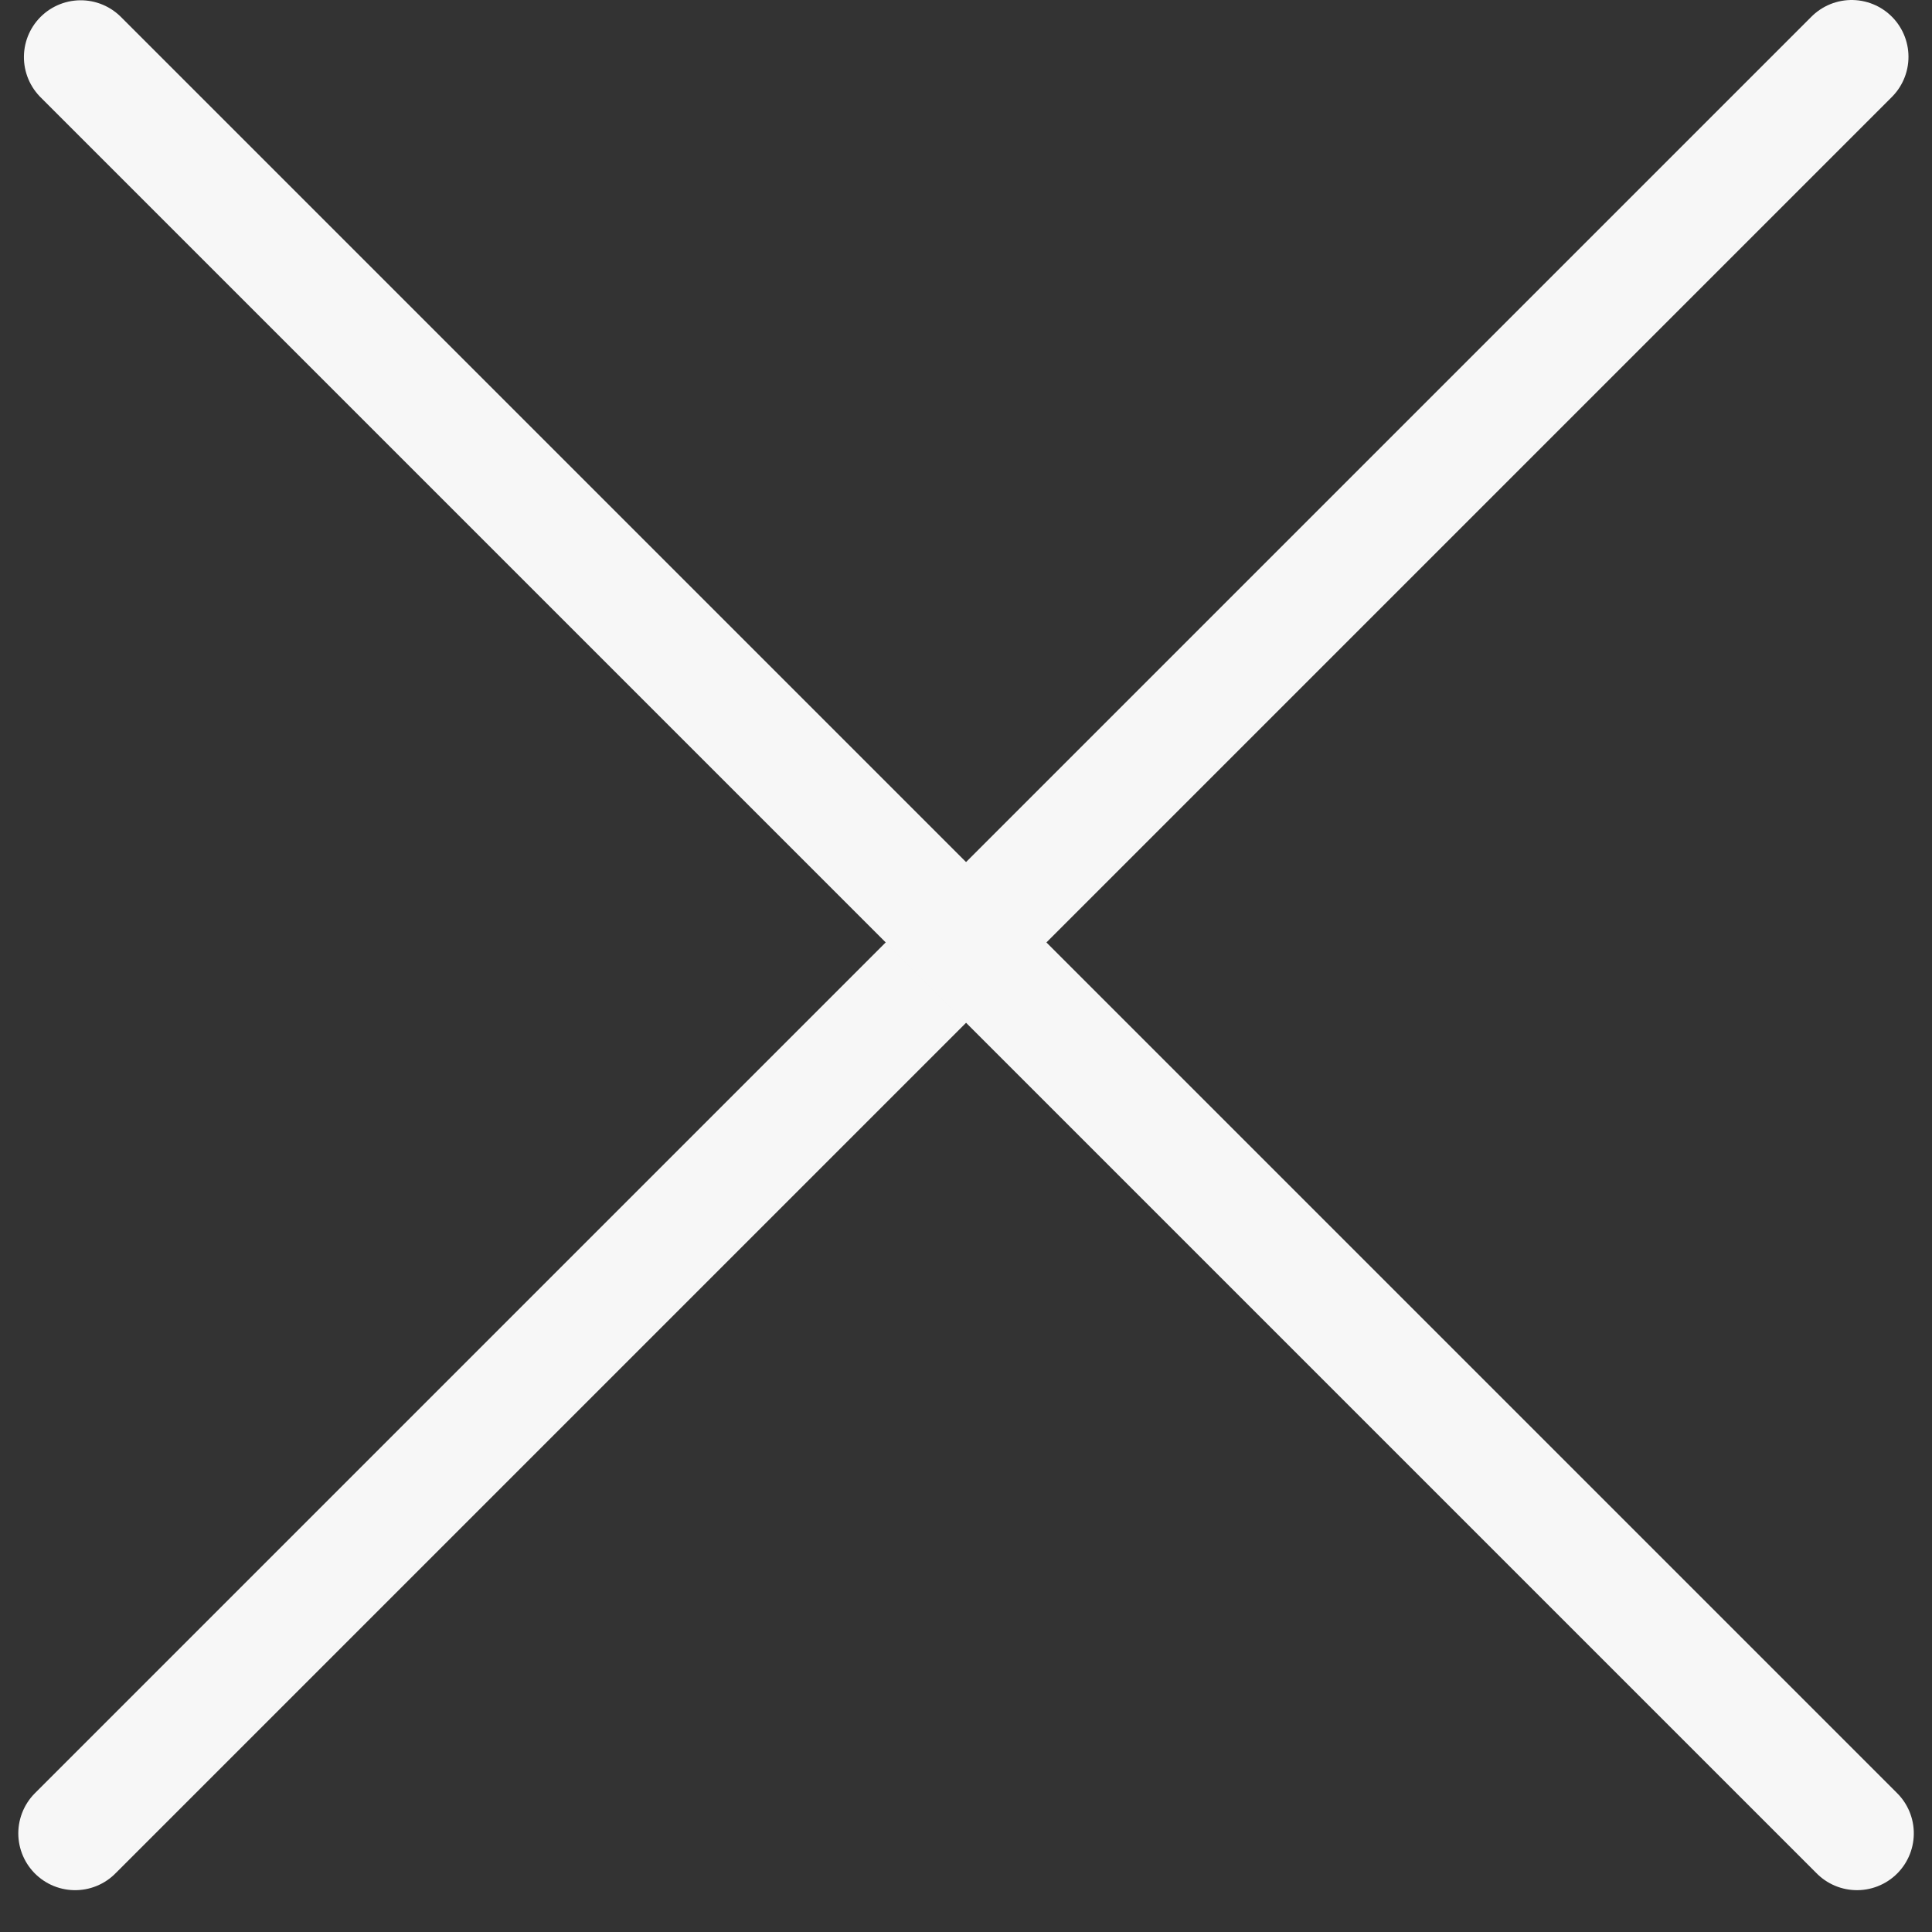
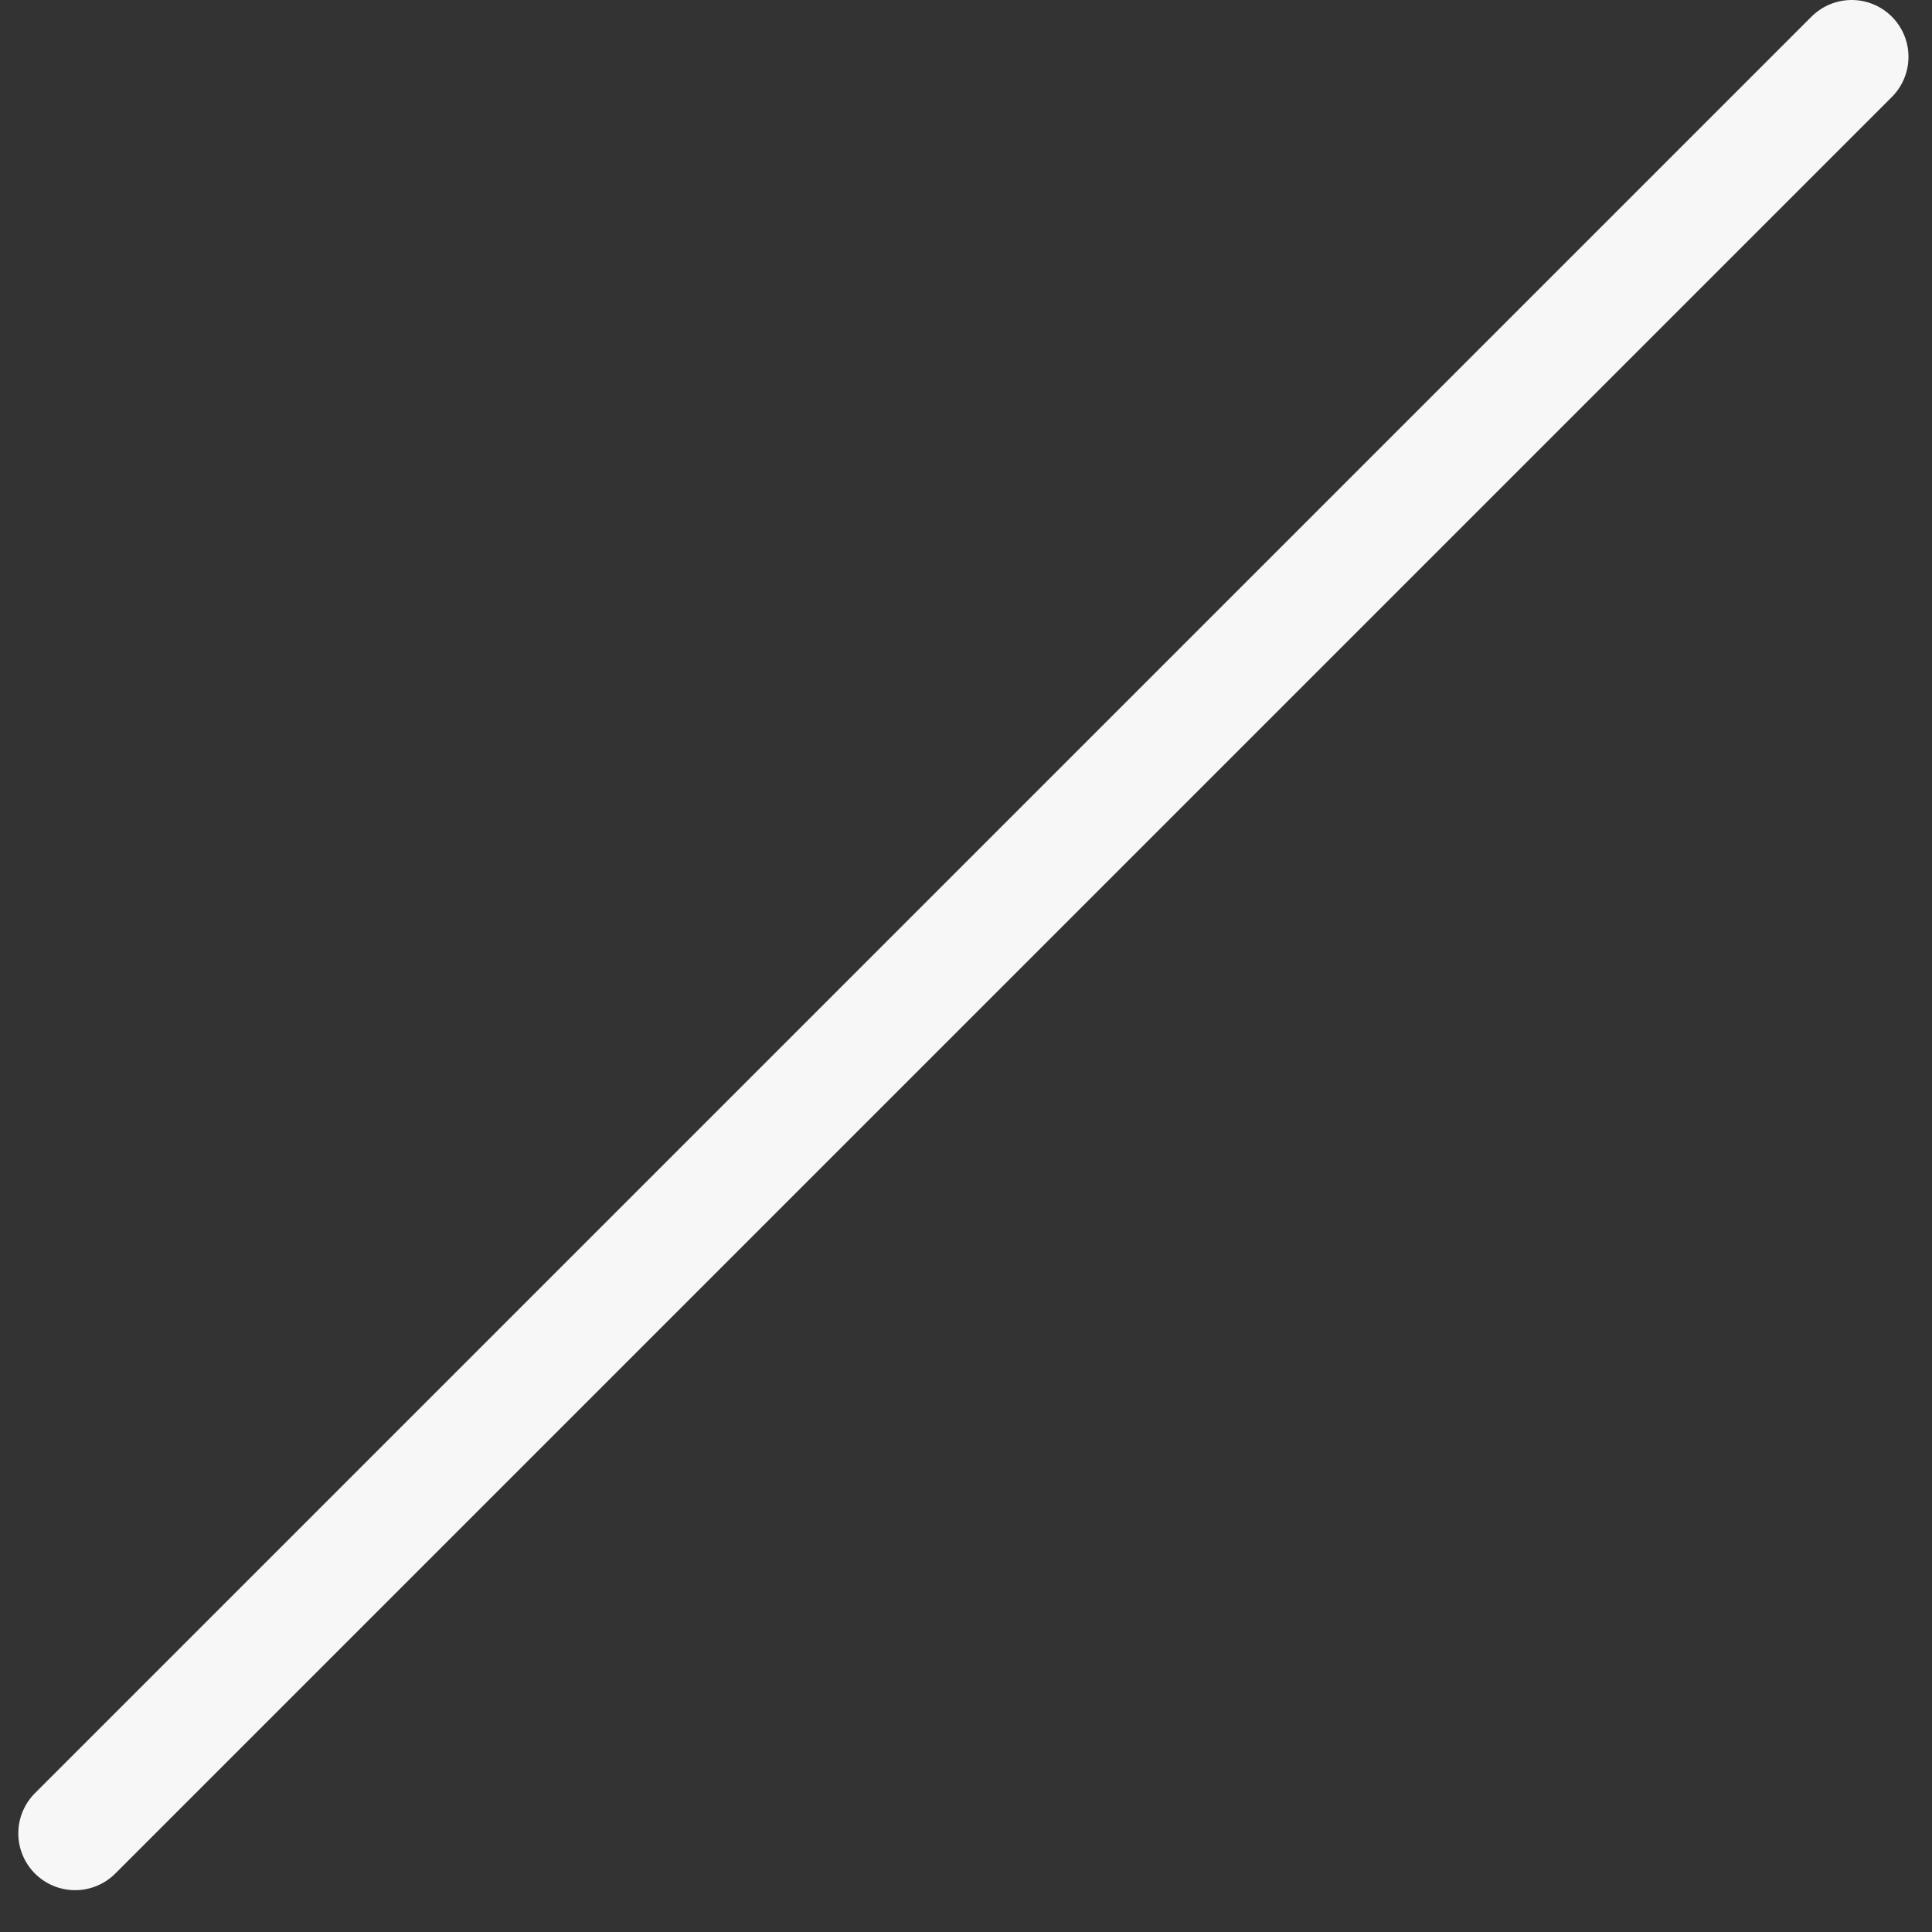
<svg xmlns="http://www.w3.org/2000/svg" width="17" height="17" viewBox="0 0 17 17" fill="none">
  <rect x="0" y="0" width="17" height="17" fill="#333333" stroke="none" />
  <line x1="0.661" y1="16.132" x2="16.293" y2="0.5" stroke="#F7F7F7" stroke-linecap="round" />
-   <line x1="0.5" y1="-0.5" x2="22.607" y2="-0.5" transform="matrix(-0.707 -0.707 -0.707 0.707 16.34 16.839)" stroke="#F7F7F7" stroke-linecap="round" />
</svg>